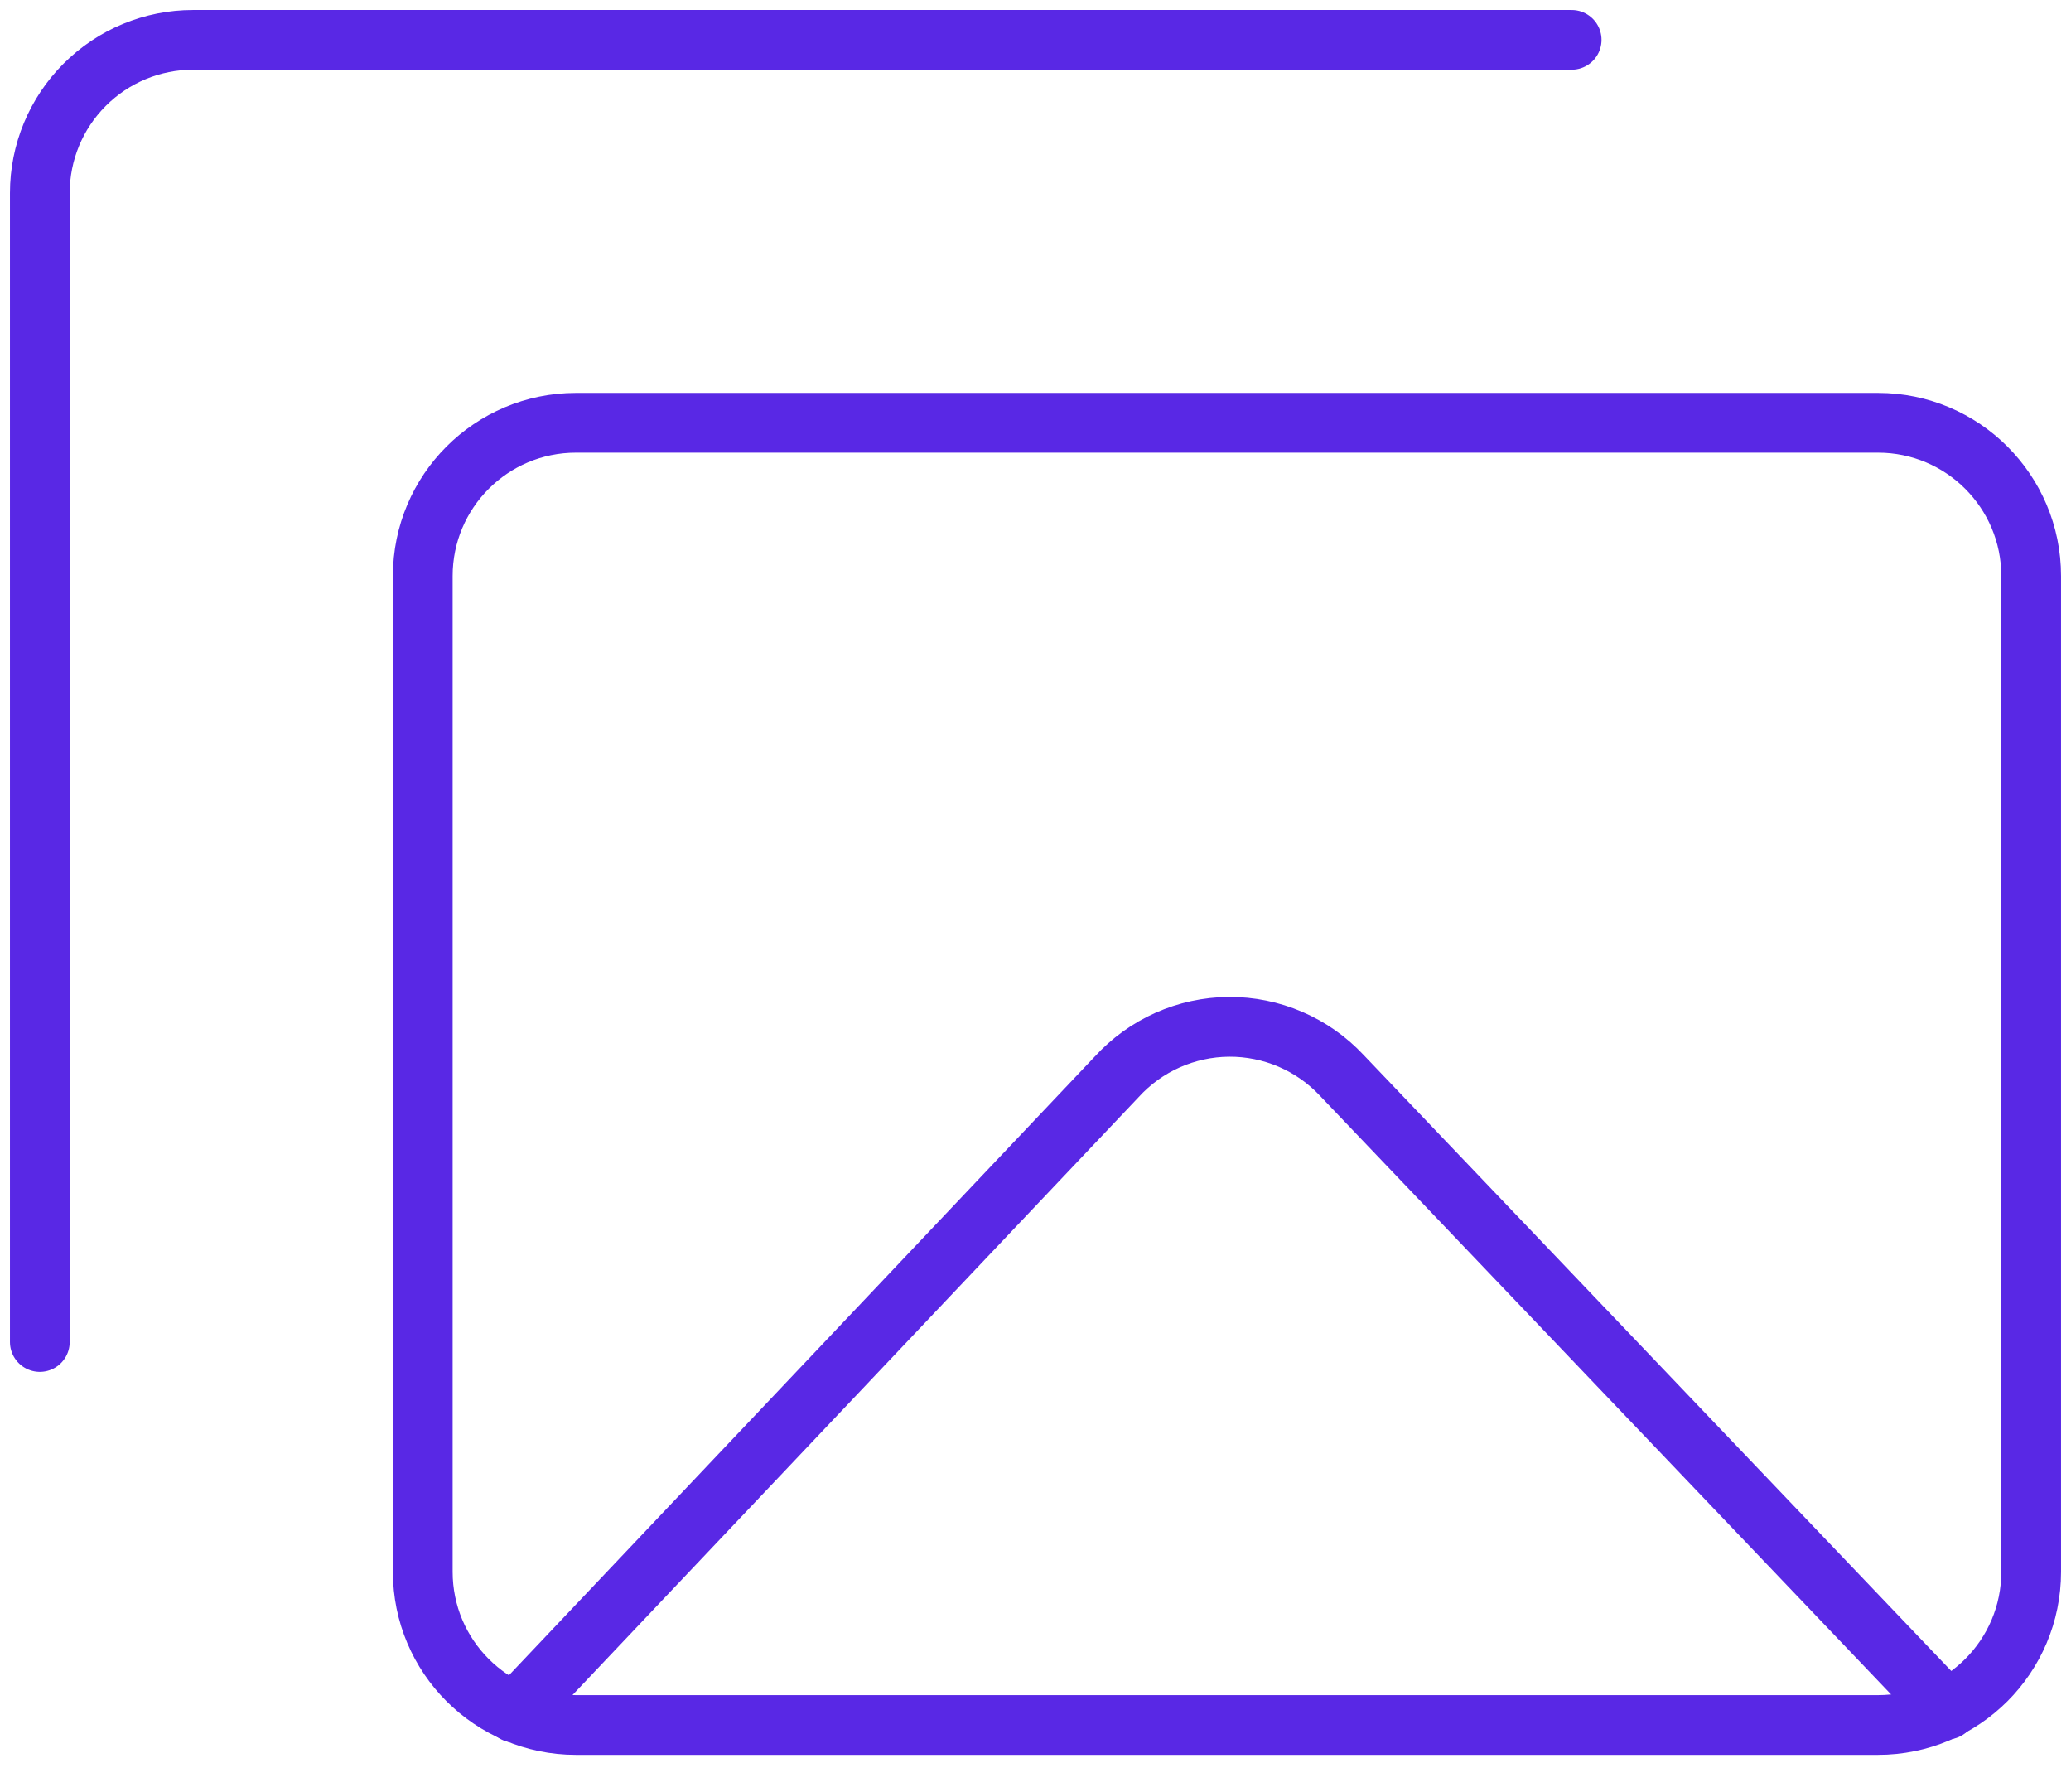
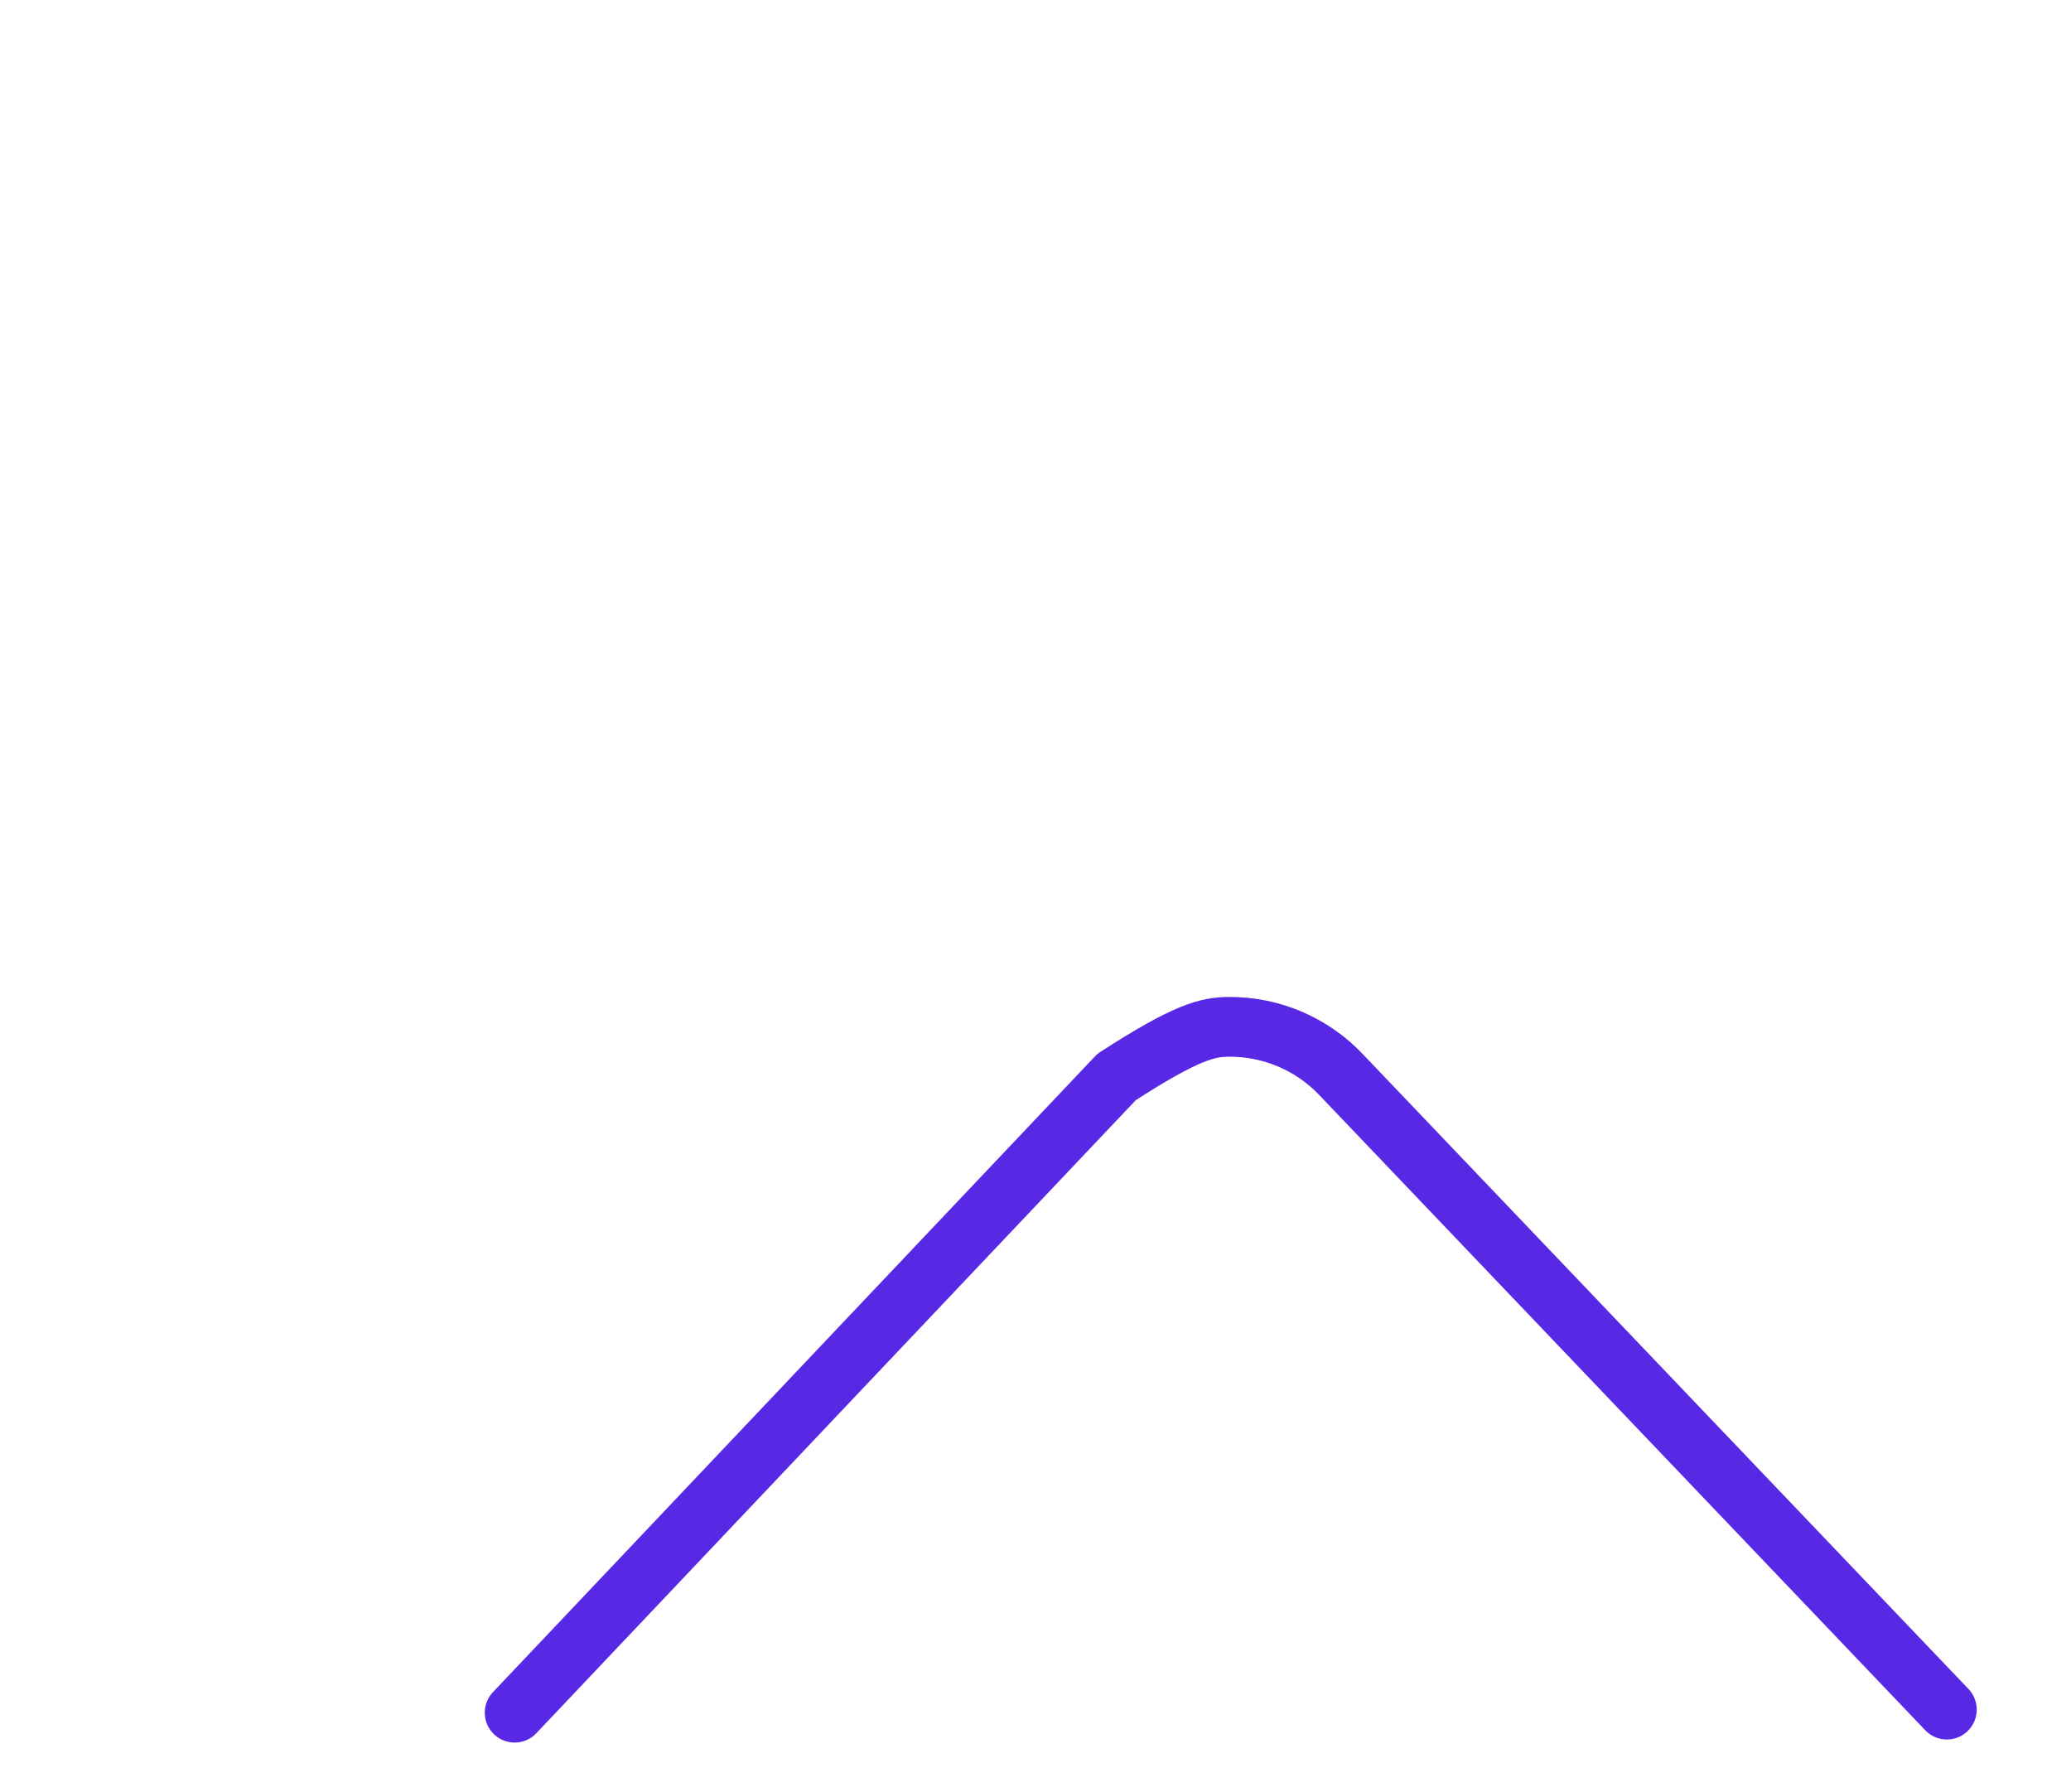
<svg xmlns="http://www.w3.org/2000/svg" width="52" height="45" viewBox="0 0 52 45" fill="none">
-   <path d="M14.461 43.308L47.154 43.308C49.278 43.308 51 41.586 51 39.462V14.461C51 12.337 49.278 10.615 47.154 10.615L14.461 10.615C12.337 10.615 10.615 12.337 10.615 14.461V39.462C10.615 41.586 12.337 43.308 14.461 43.308Z" stroke="#5928E5" stroke-width="1.5" stroke-linecap="round" stroke-linejoin="round" />
-   <path d="M1 33.692V4.846C1 3.826 1.405 2.848 2.127 2.127C2.848 1.405 3.826 1 4.846 1H39.462" stroke="#5928E5" stroke-width="1.5" stroke-linecap="round" stroke-linejoin="round" />
-   <path d="M12.922 42.999L28.037 27.038C28.395 26.645 28.83 26.33 29.315 26.114C29.8 25.898 30.325 25.784 30.856 25.78C31.387 25.777 31.913 25.883 32.401 26.093C32.889 26.303 33.328 26.611 33.691 26.999L48.883 42.922" stroke="#5928E5" stroke-width="1.5" stroke-linecap="round" stroke-linejoin="round" />
+   <path d="M12.922 42.999L28.037 27.038C29.8 25.898 30.325 25.784 30.856 25.78C31.387 25.777 31.913 25.883 32.401 26.093C32.889 26.303 33.328 26.611 33.691 26.999L48.883 42.922" stroke="#5928E5" stroke-width="1.5" stroke-linecap="round" stroke-linejoin="round" />
</svg>